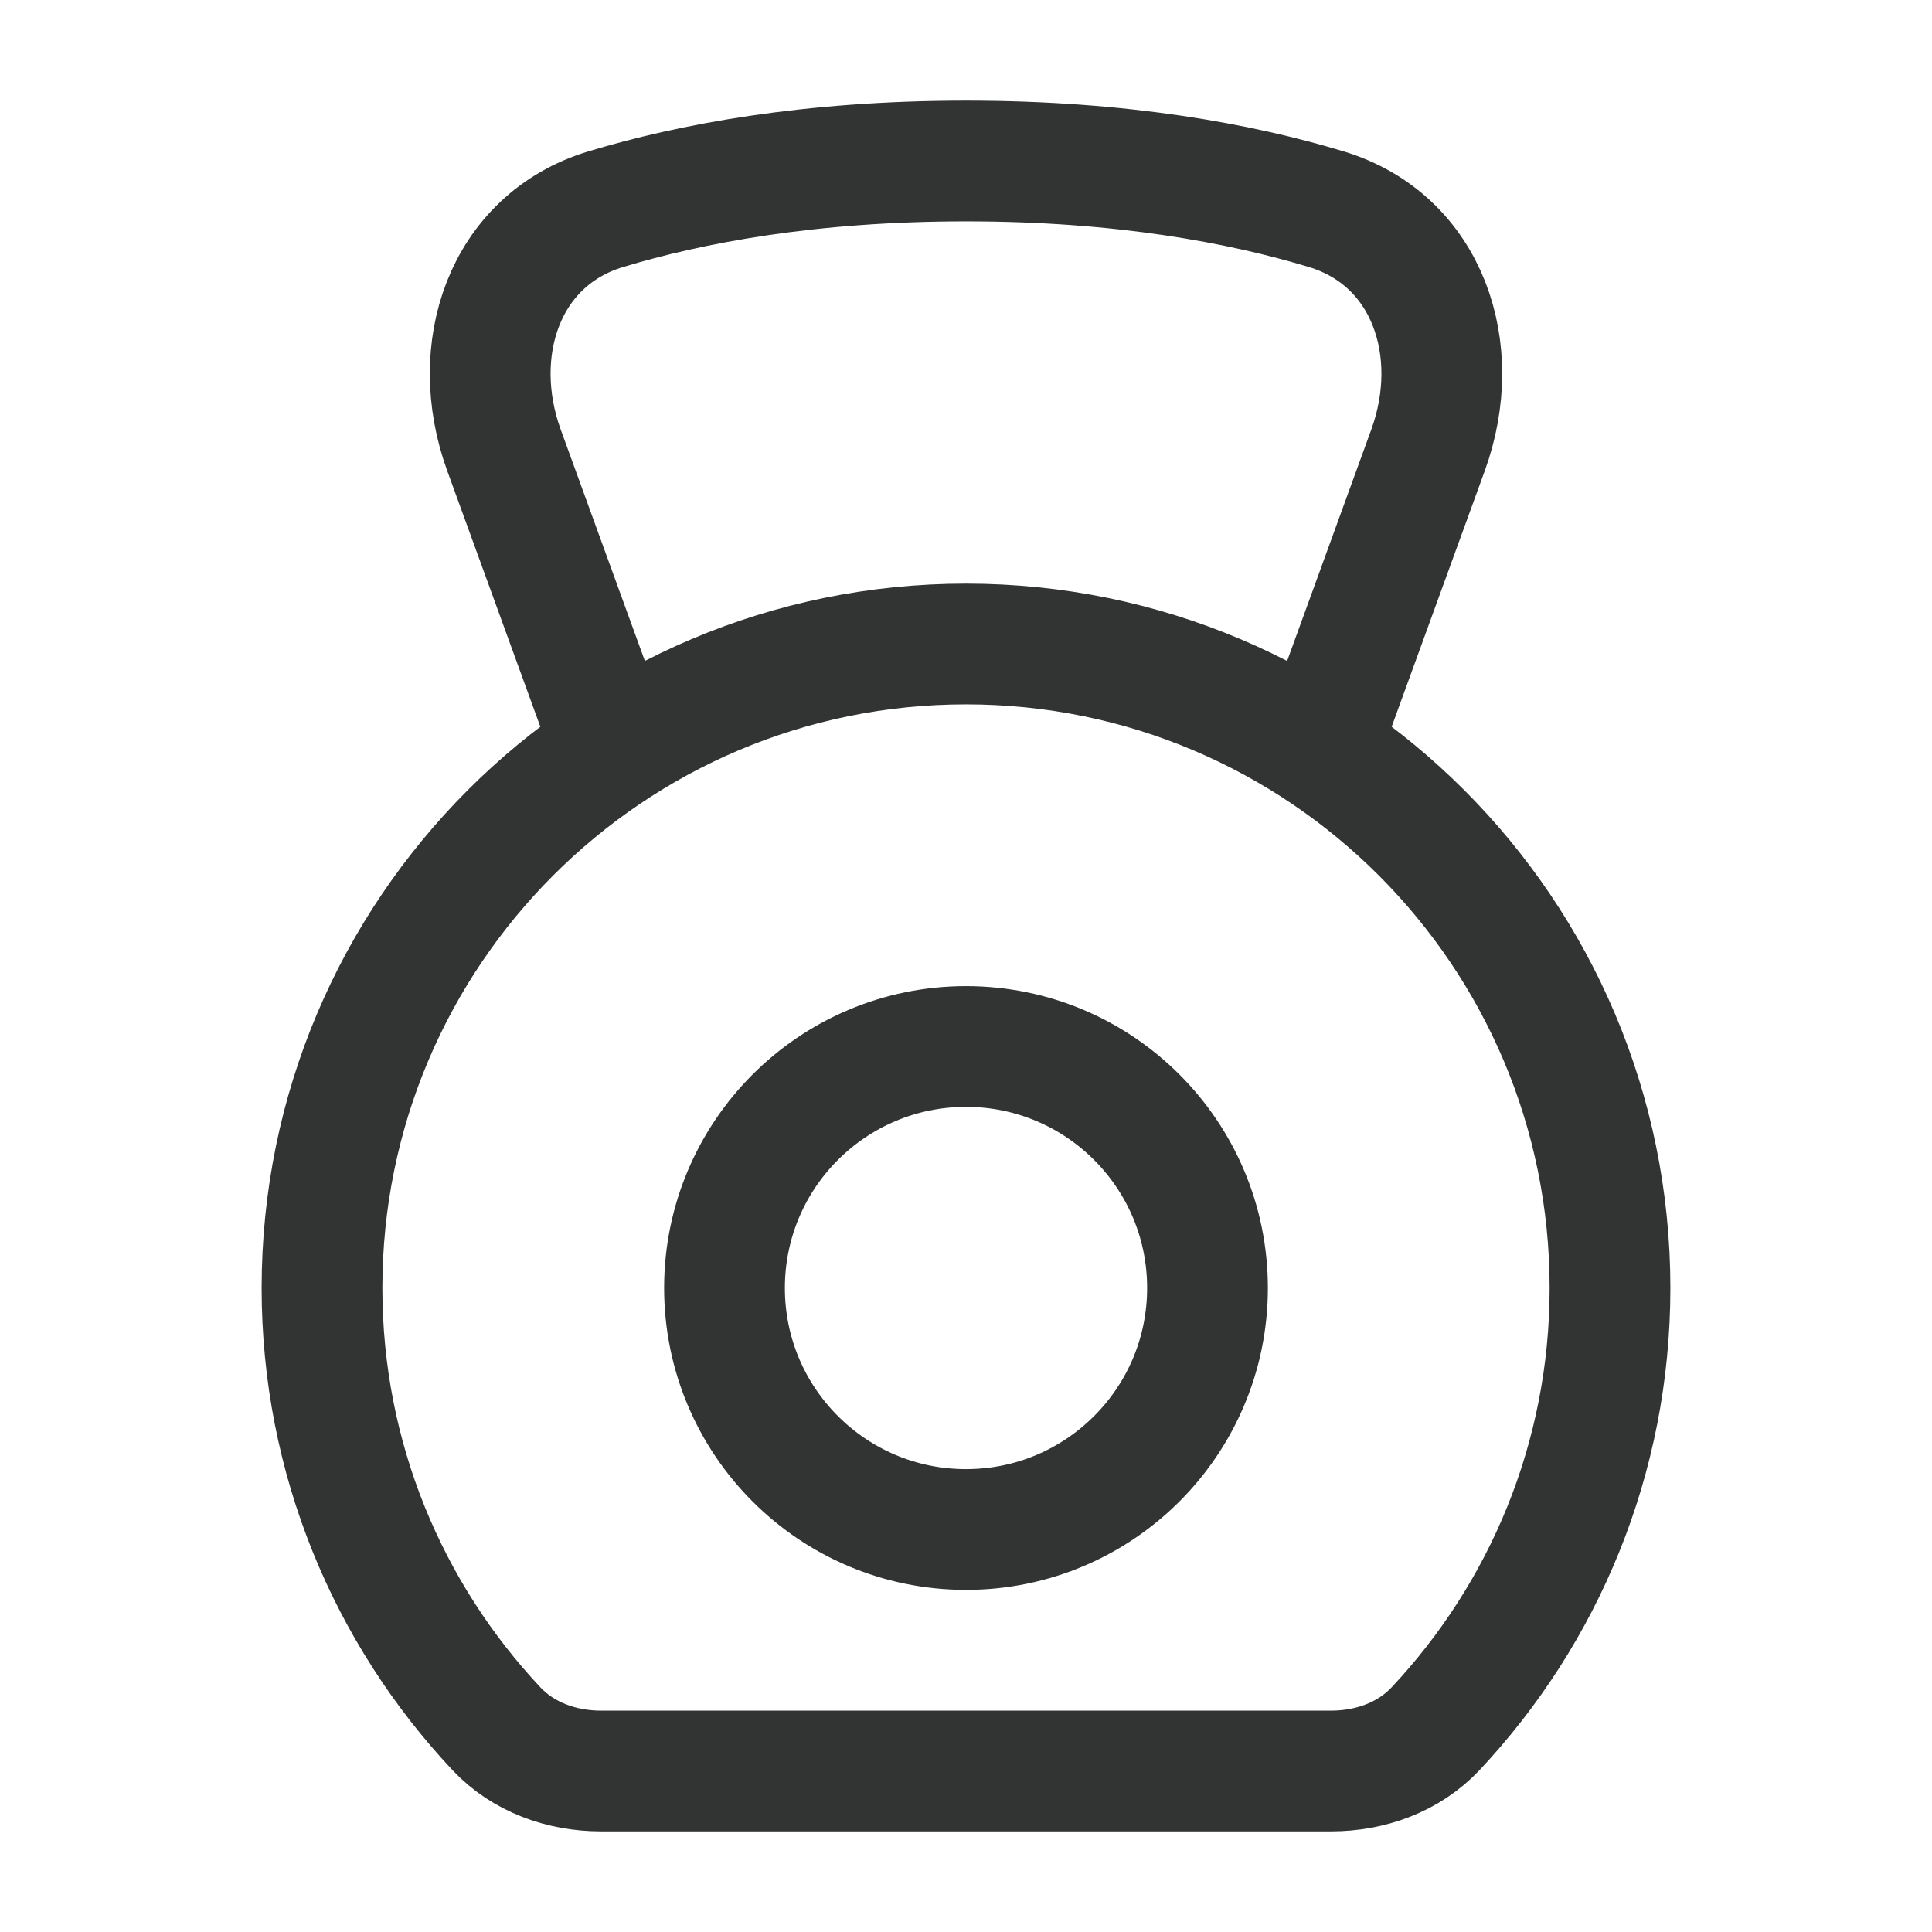
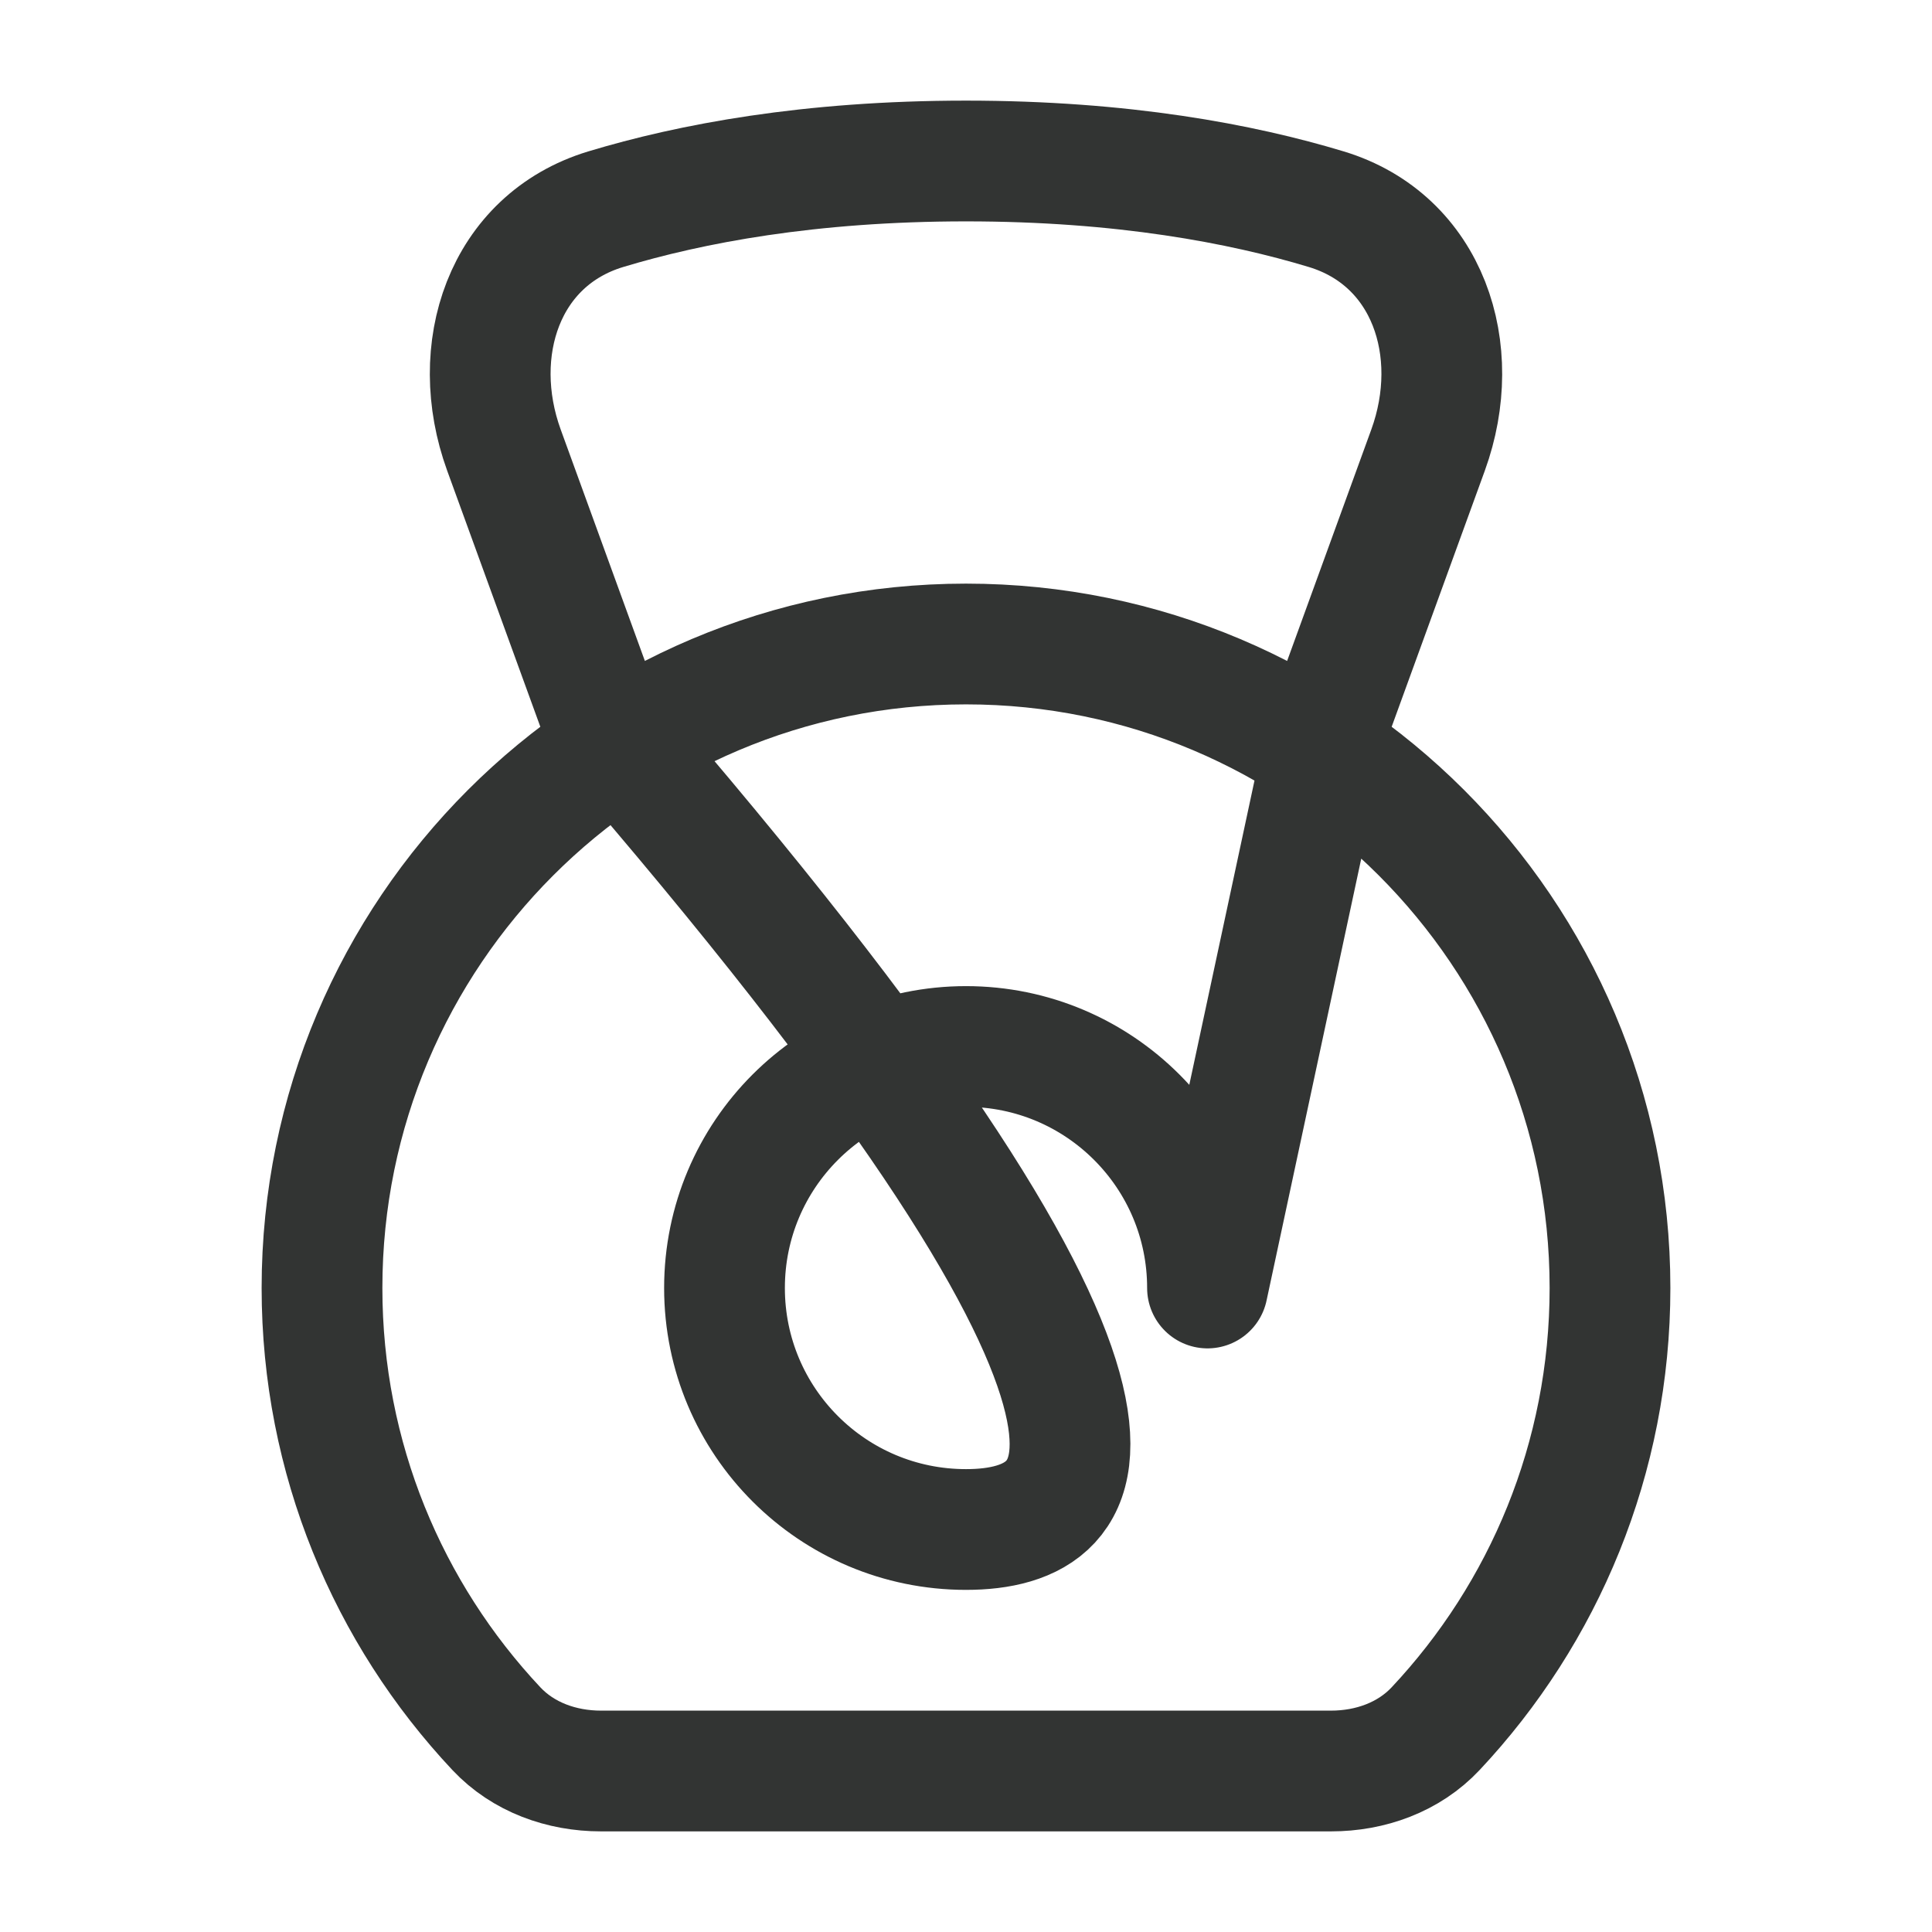
<svg xmlns="http://www.w3.org/2000/svg" width="24" height="24" viewBox="0 0 24 24" fill="none">
-   <path d="M16.5 9L17.74 5.591C18.191 4.349 17.74 2.982 16.476 2.599C15.425 2.281 13.946 2 12 2C10.054 2 8.576 2.281 7.524 2.599C6.26 2.982 5.809 4.349 6.26 5.591L7.5 9M15 16C15 17.657 13.657 19 12 19C10.343 19 9 17.657 9 16C9 14.343 10.343 13 12 13C13.657 13 15 14.343 15 16ZM4 16C4 11.582 7.582 8 12 8C16.418 8 20 11.582 20 16C20 18.117 19.177 20.043 17.834 21.474C17.501 21.829 17.023 22 16.535 22H7.465C6.977 22 6.499 21.829 6.166 21.474C4.823 20.043 4 18.117 4 16Z" stroke="#323433" stroke-width="1.5" stroke-linecap="round" stroke-linejoin="round" />
+   <path d="M16.5 9L17.74 5.591C18.191 4.349 17.74 2.982 16.476 2.599C15.425 2.281 13.946 2 12 2C10.054 2 8.576 2.281 7.524 2.599C6.26 2.982 5.809 4.349 6.26 5.591L7.5 9C15 17.657 13.657 19 12 19C10.343 19 9 17.657 9 16C9 14.343 10.343 13 12 13C13.657 13 15 14.343 15 16ZM4 16C4 11.582 7.582 8 12 8C16.418 8 20 11.582 20 16C20 18.117 19.177 20.043 17.834 21.474C17.501 21.829 17.023 22 16.535 22H7.465C6.977 22 6.499 21.829 6.166 21.474C4.823 20.043 4 18.117 4 16Z" stroke="#323433" stroke-width="1.5" stroke-linecap="round" stroke-linejoin="round" />
</svg>